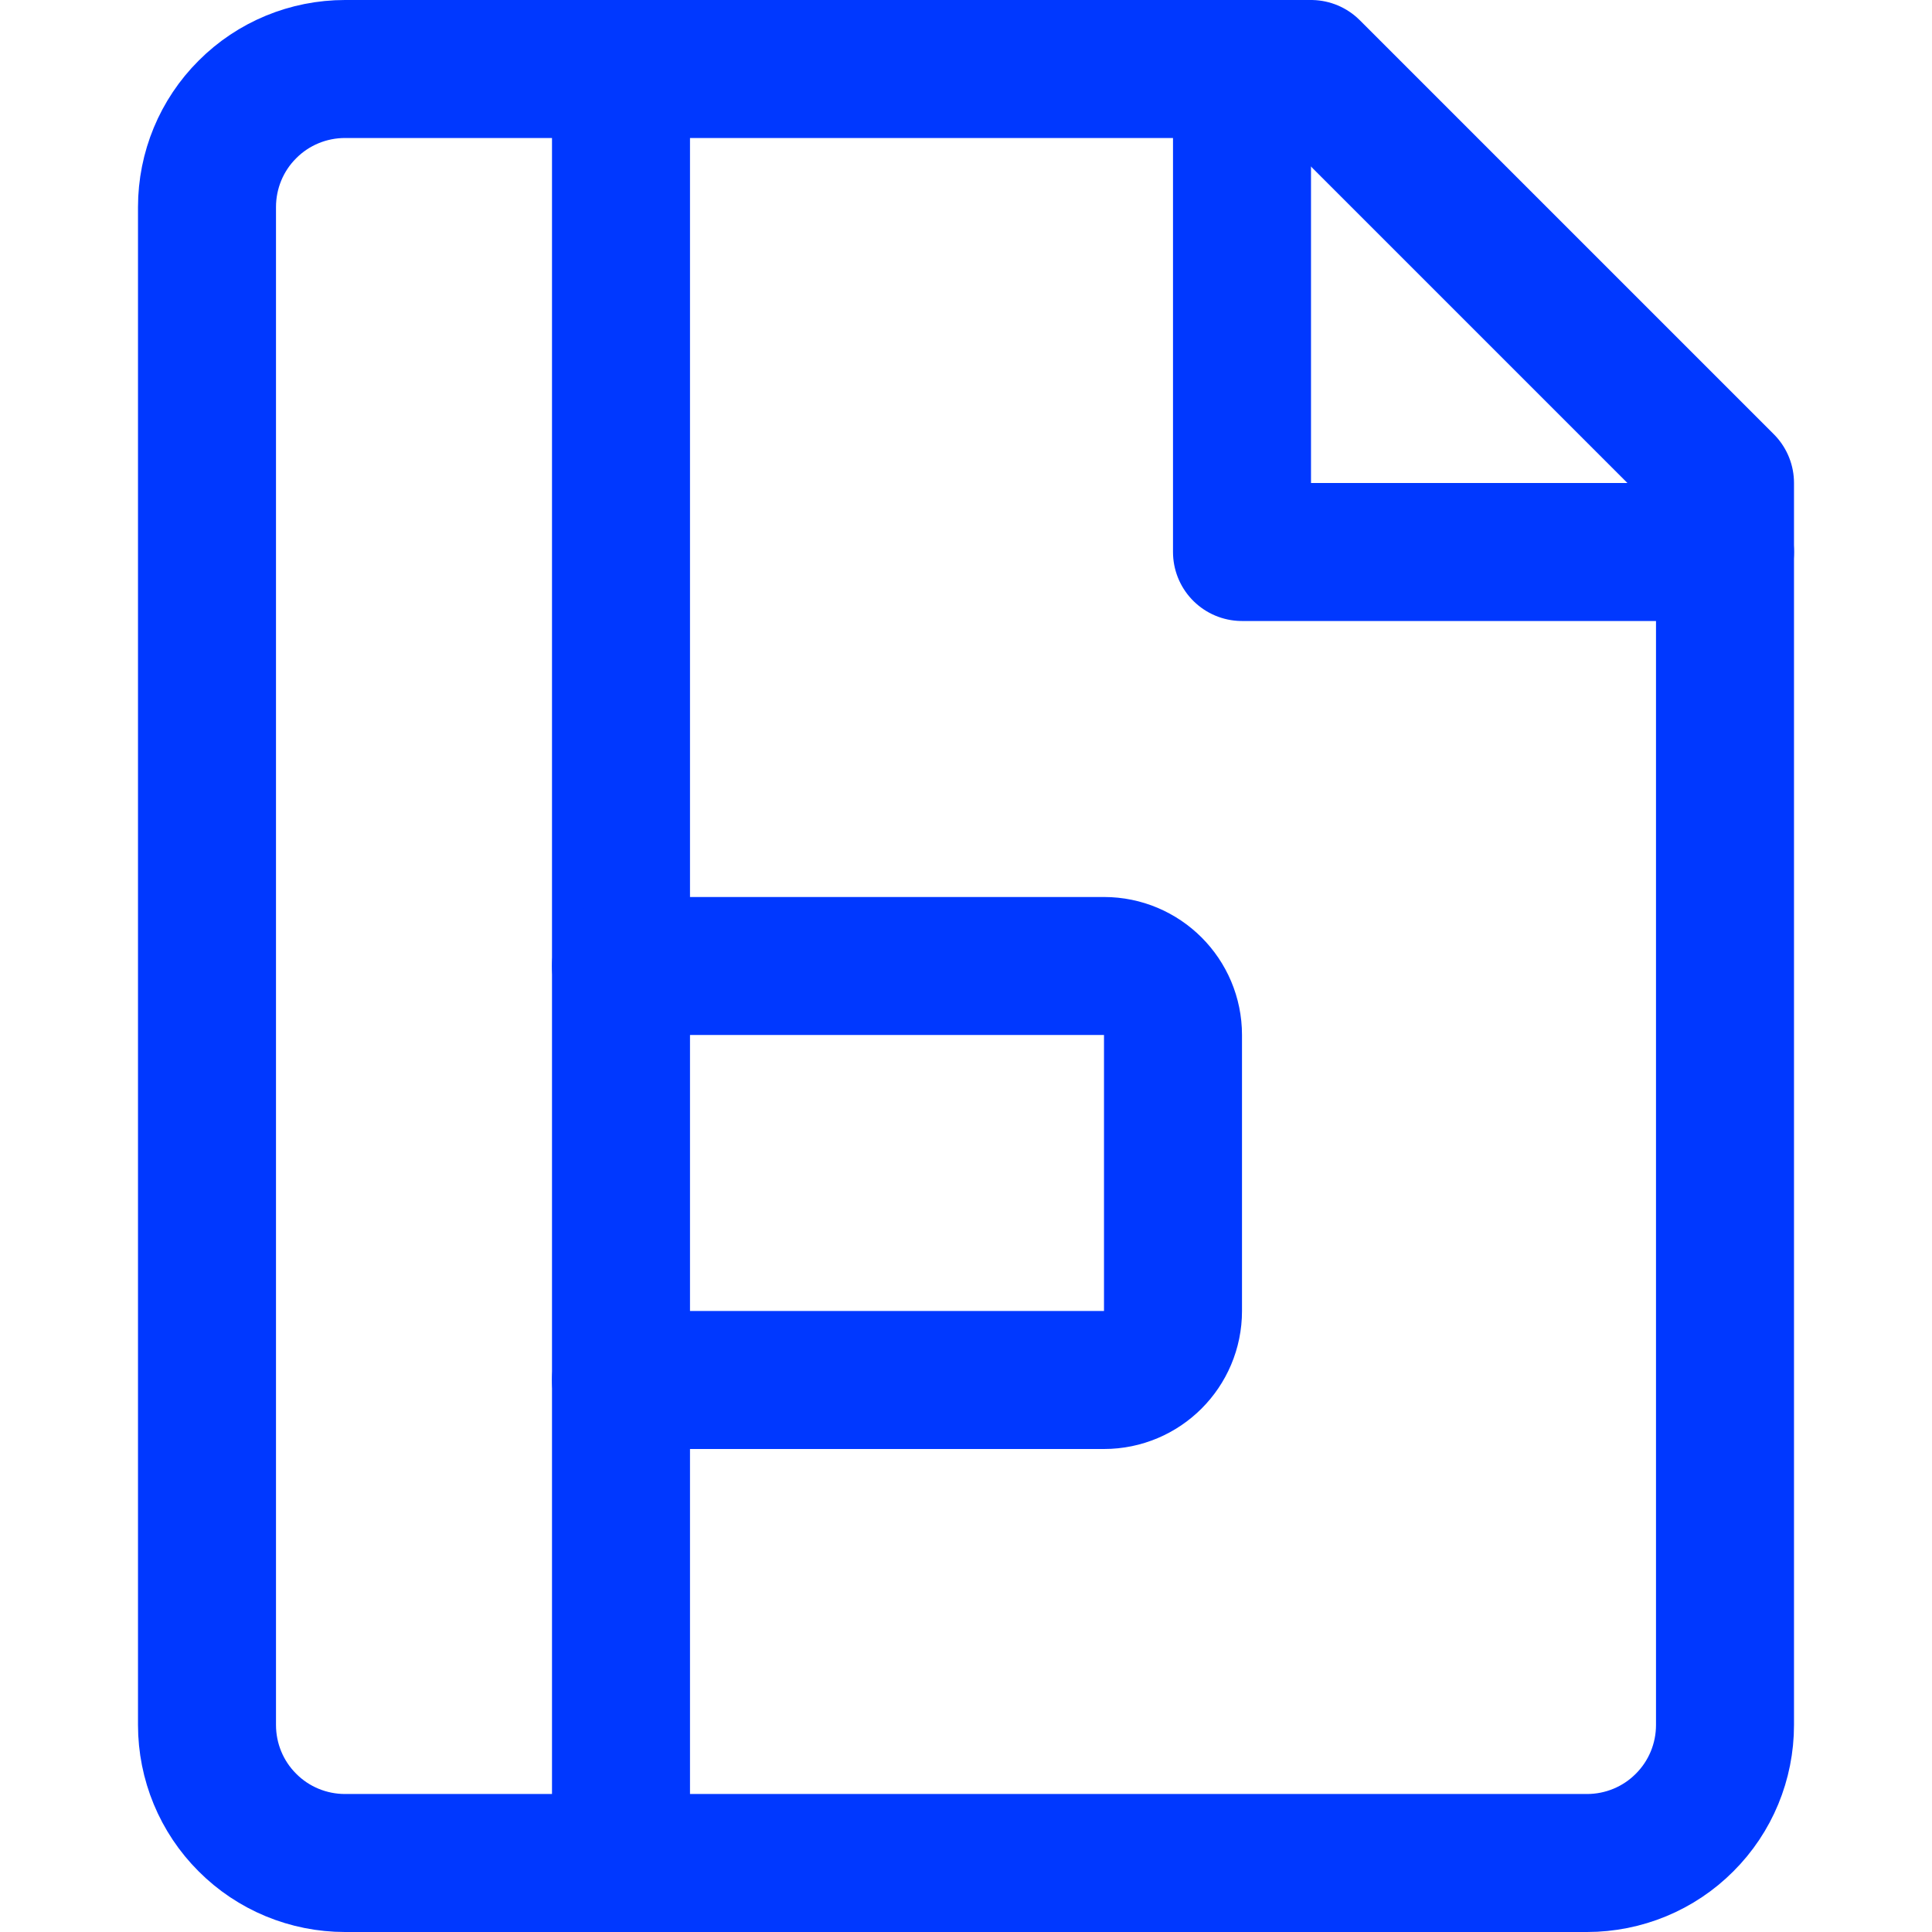
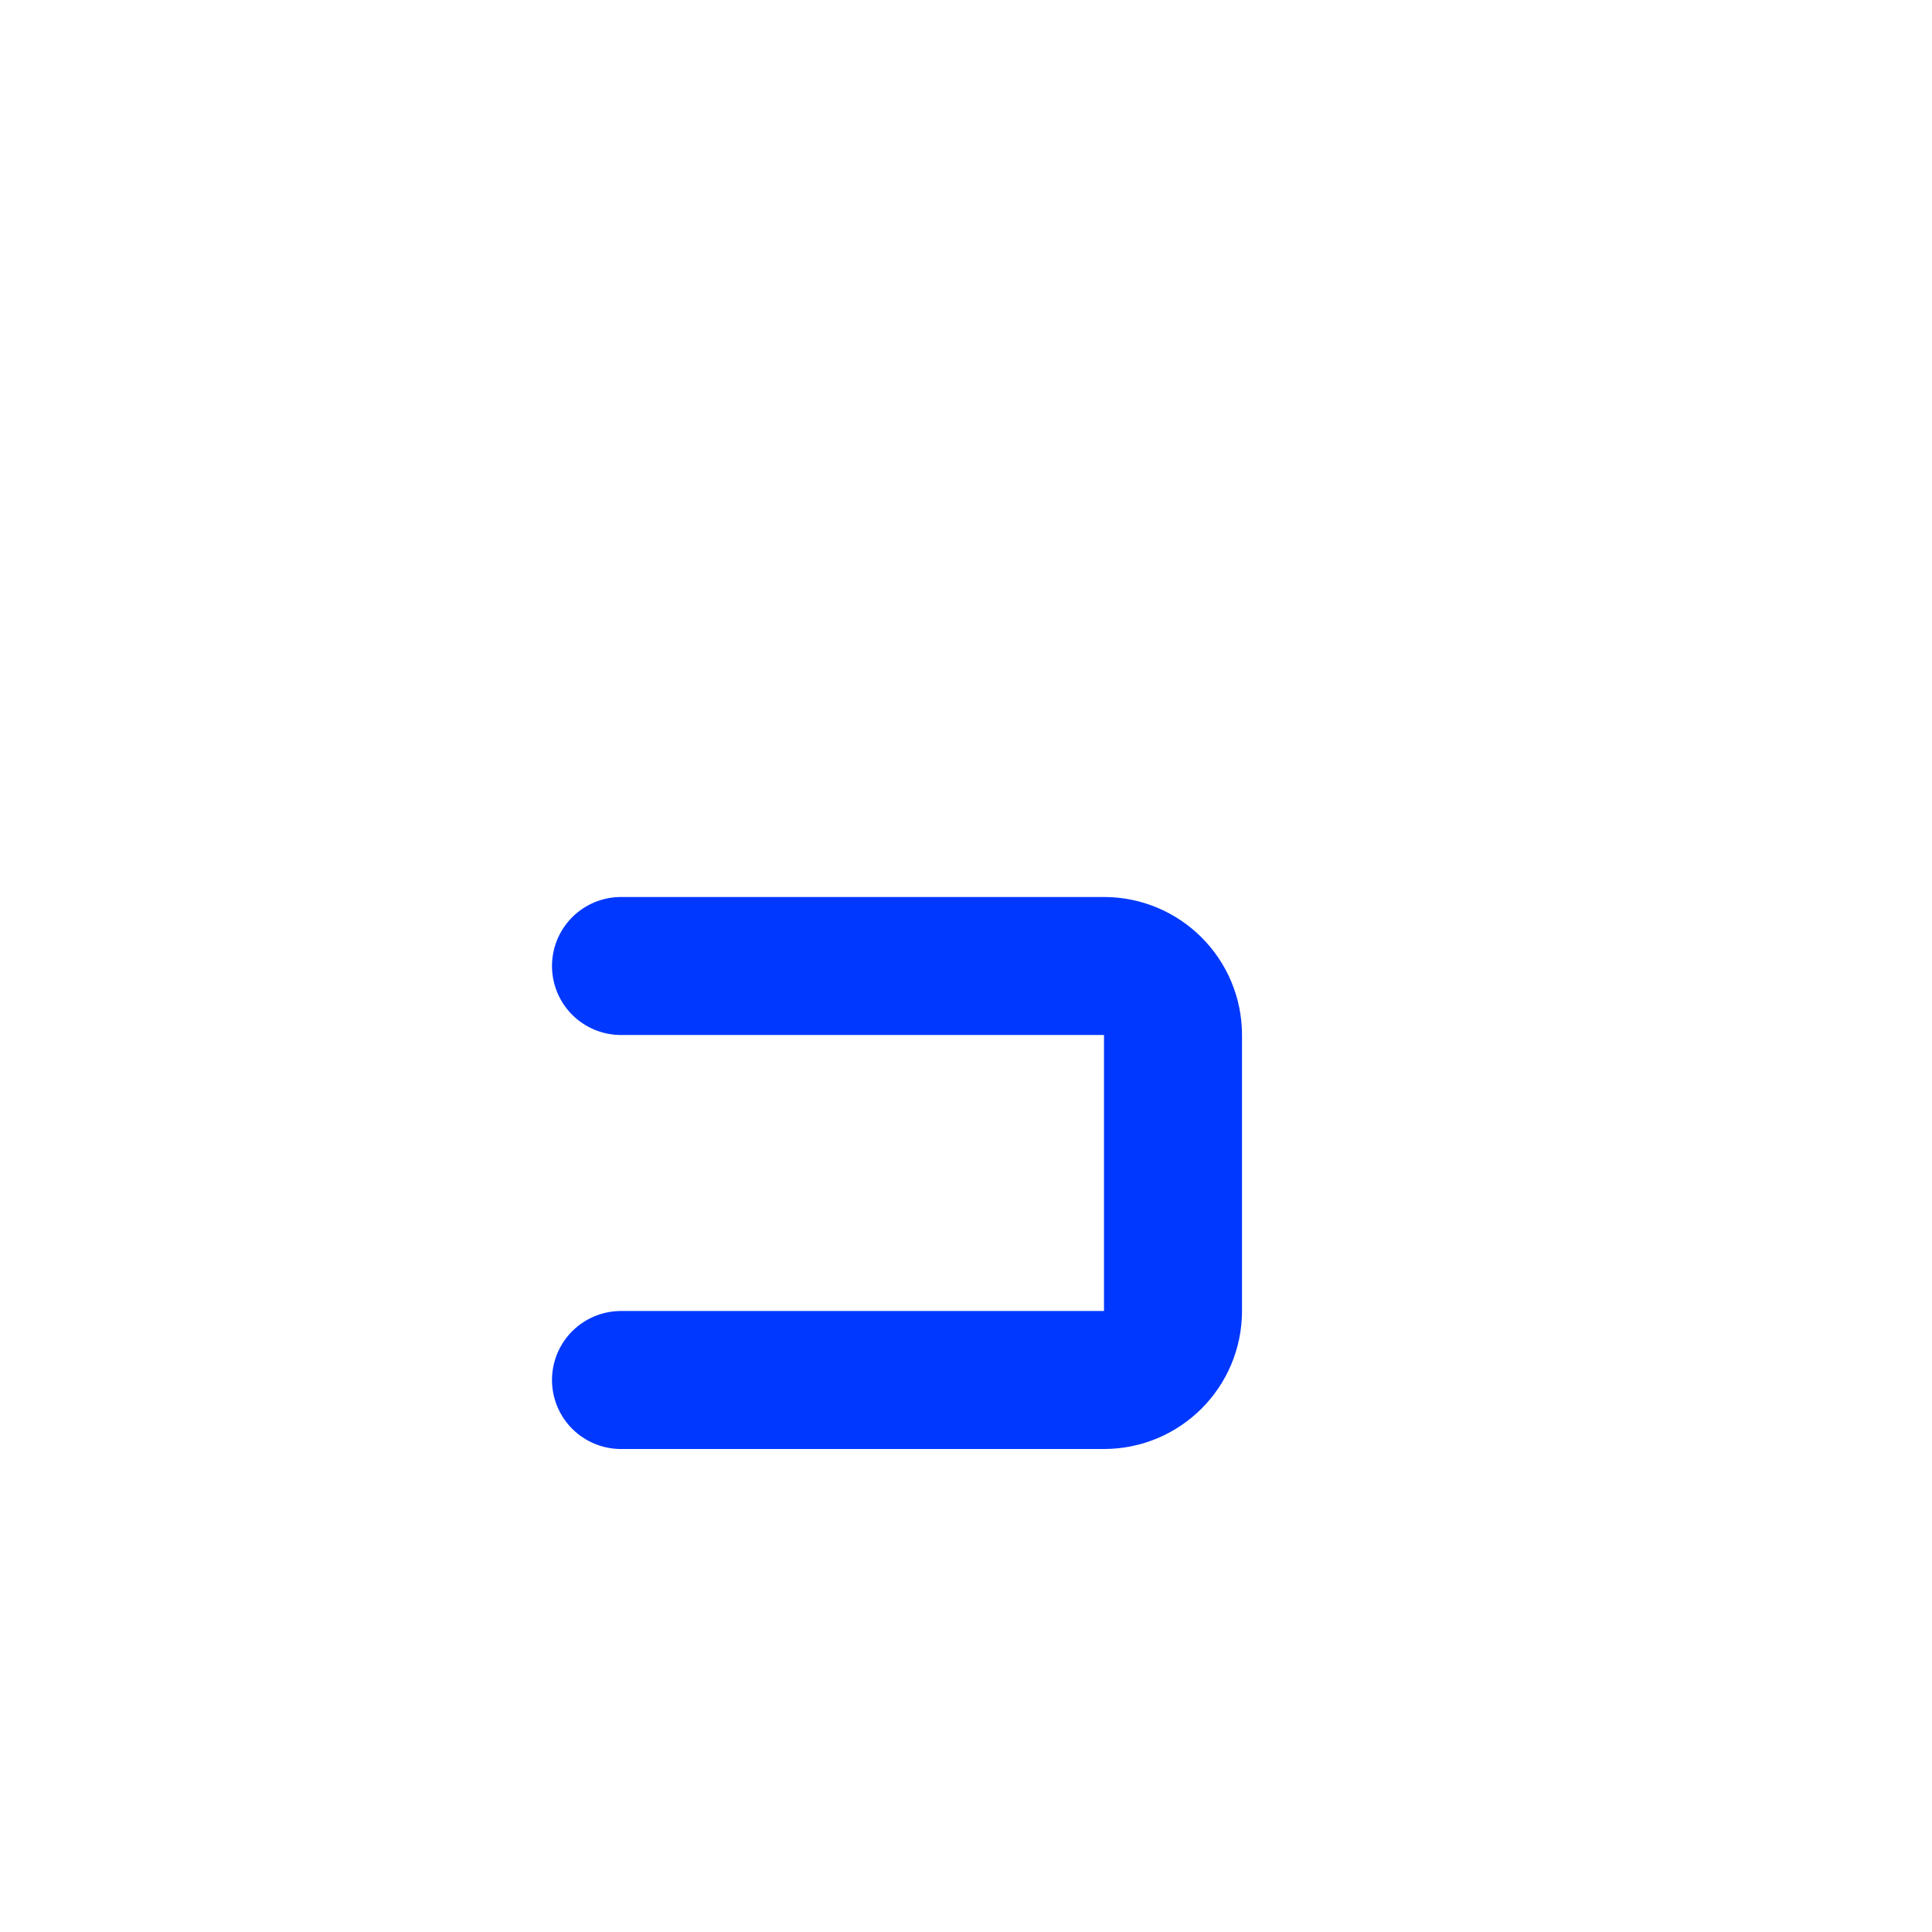
<svg xmlns="http://www.w3.org/2000/svg" width="14" height="14" viewBox="0 0 14 14" fill="none">
-   <path d="M4.5 0.5V13.5" stroke="#0038FF" stroke-linecap="round" stroke-linejoin="round" />
  <path d="M4.5 7H8C8.276 7 8.5 7.224 8.5 7.5V9.5C8.5 9.776 8.276 10 8 10H4.5" stroke="#0038FF" stroke-linecap="round" stroke-linejoin="round" />
-   <path d="M12.5 12.5C12.5 12.765 12.395 13.02 12.207 13.207C12.02 13.395 11.765 13.5 11.5 13.5H2.5C2.235 13.5 1.98 13.395 1.793 13.207C1.605 13.02 1.5 12.765 1.5 12.5V1.5C1.5 1.235 1.605 0.98 1.793 0.793C1.98 0.605 2.235 0.5 2.5 0.5H9.5L12.5 3.5V12.5Z" stroke="#0038FF" stroke-linecap="round" stroke-linejoin="round" />
-   <path d="M9 0.5L9 4H12.5" stroke="#0038FF" stroke-linecap="round" stroke-linejoin="round" />
</svg>